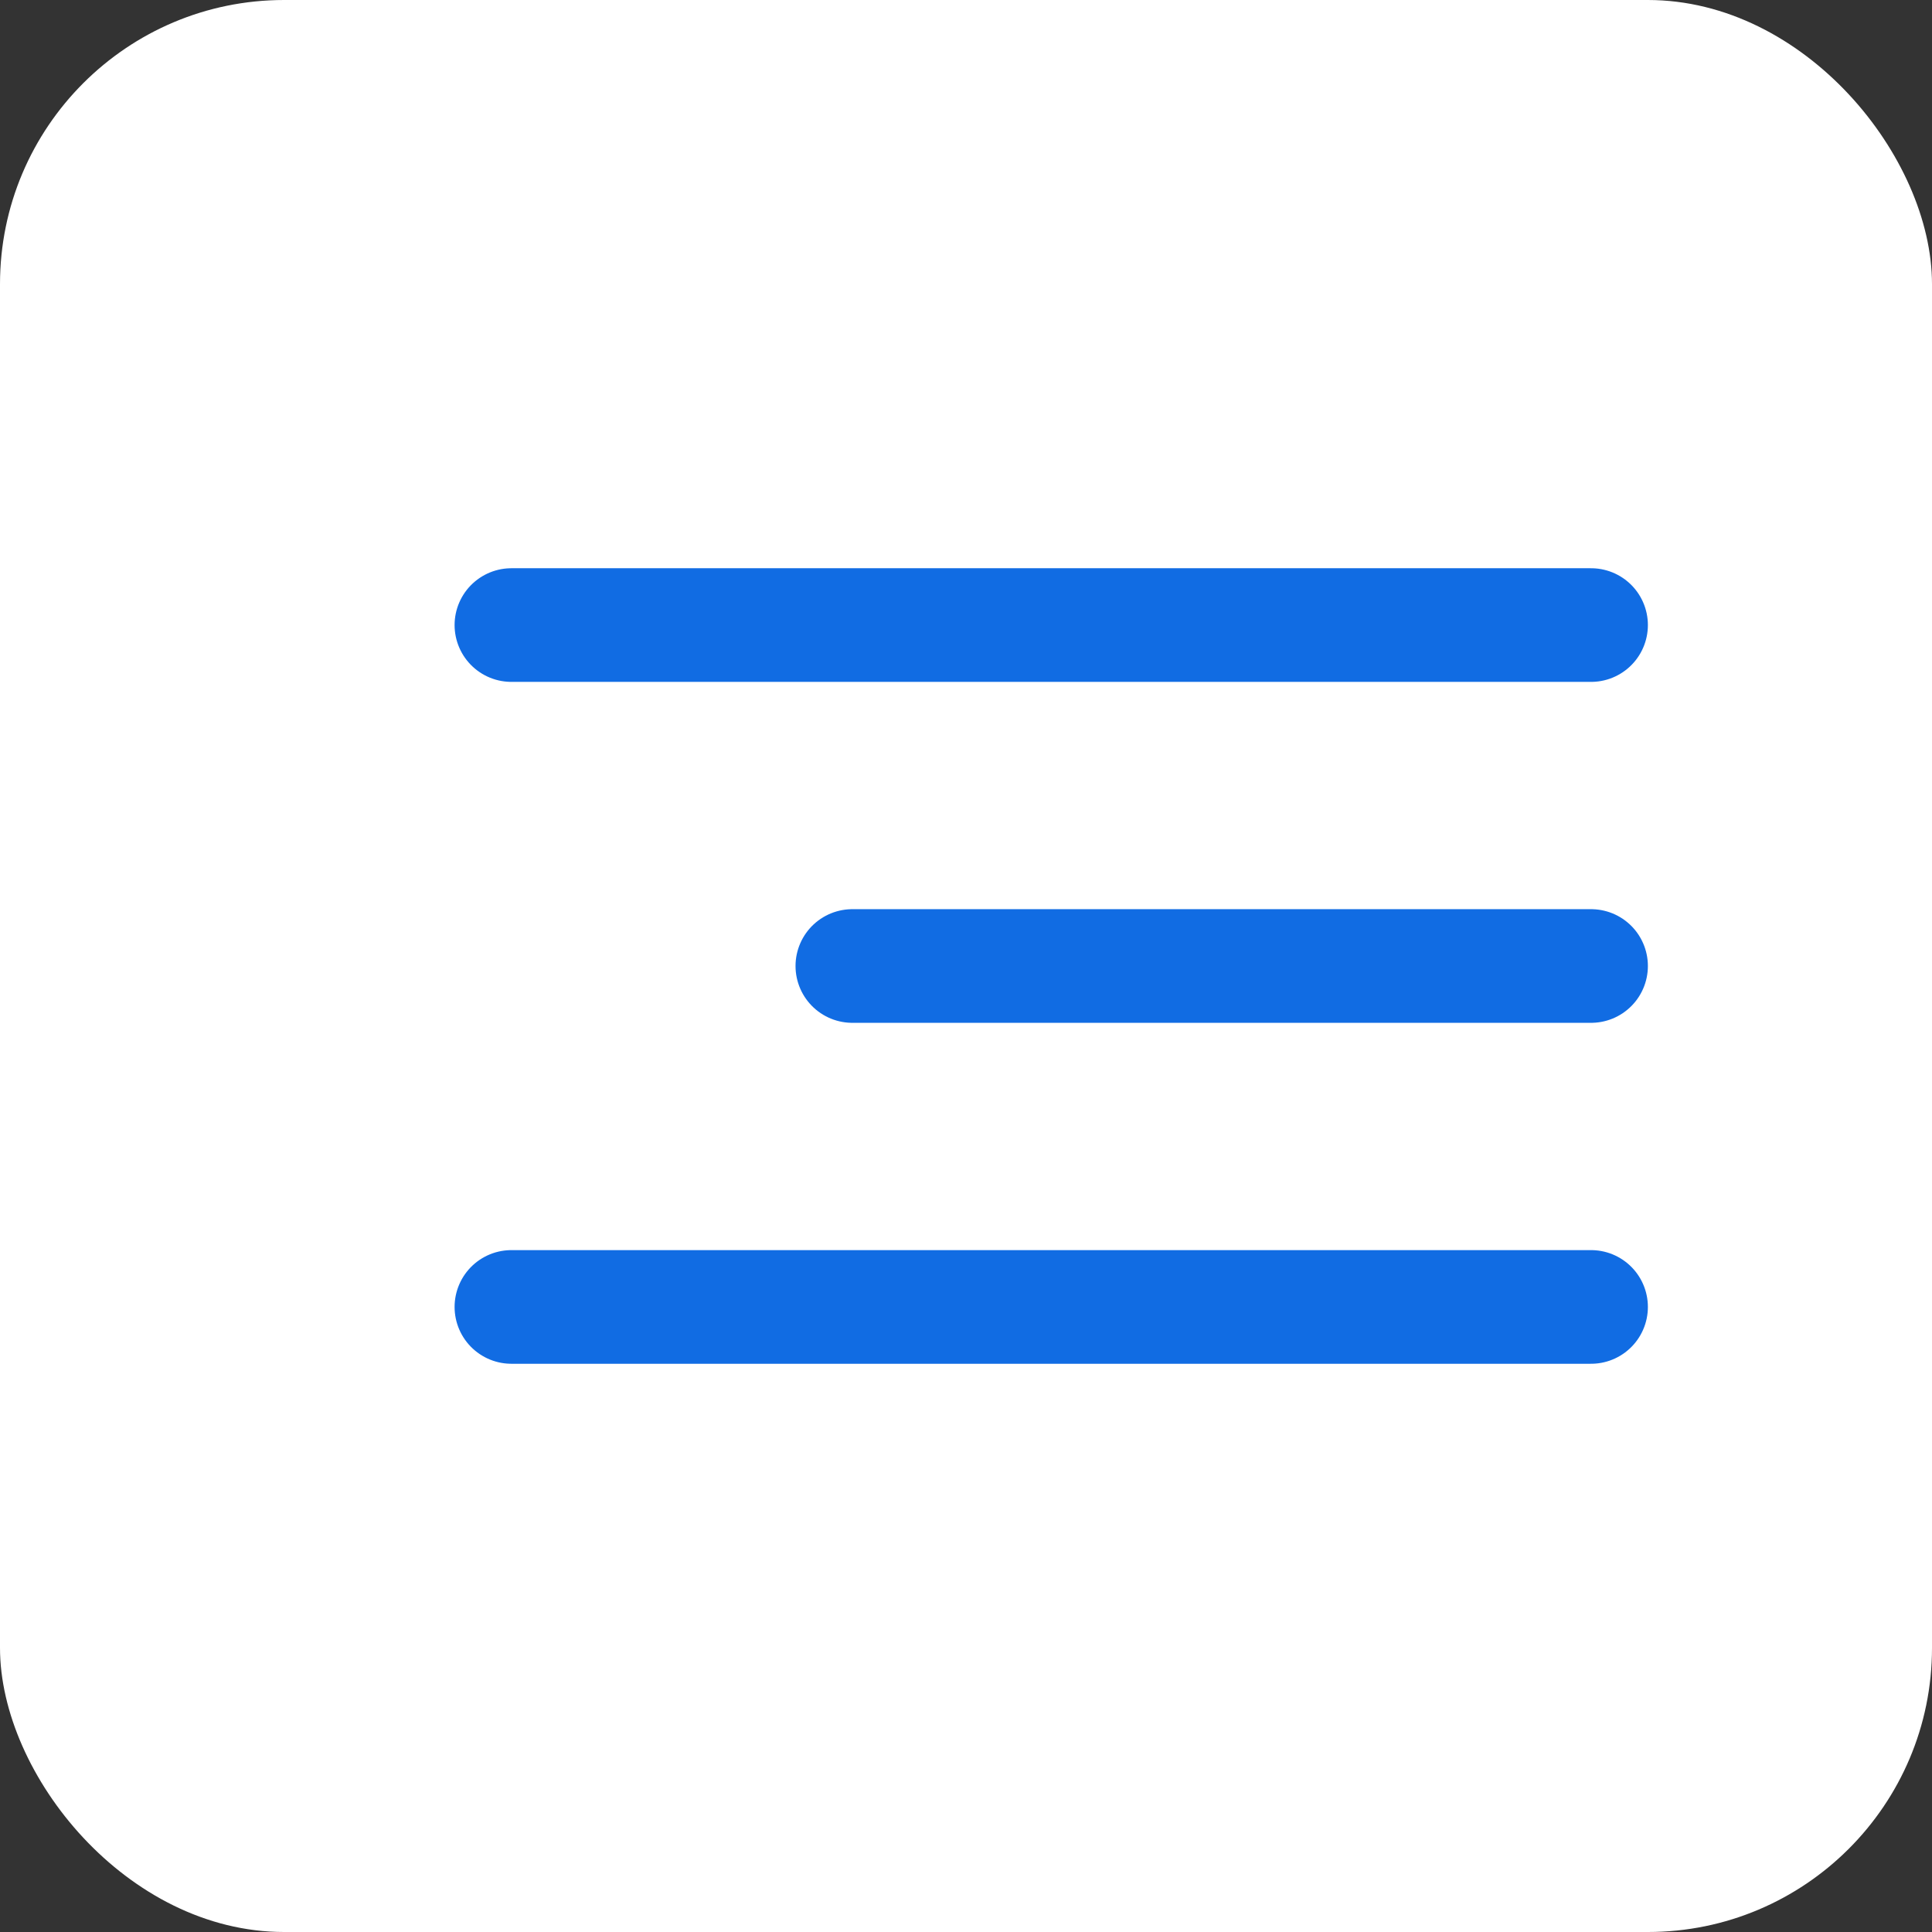
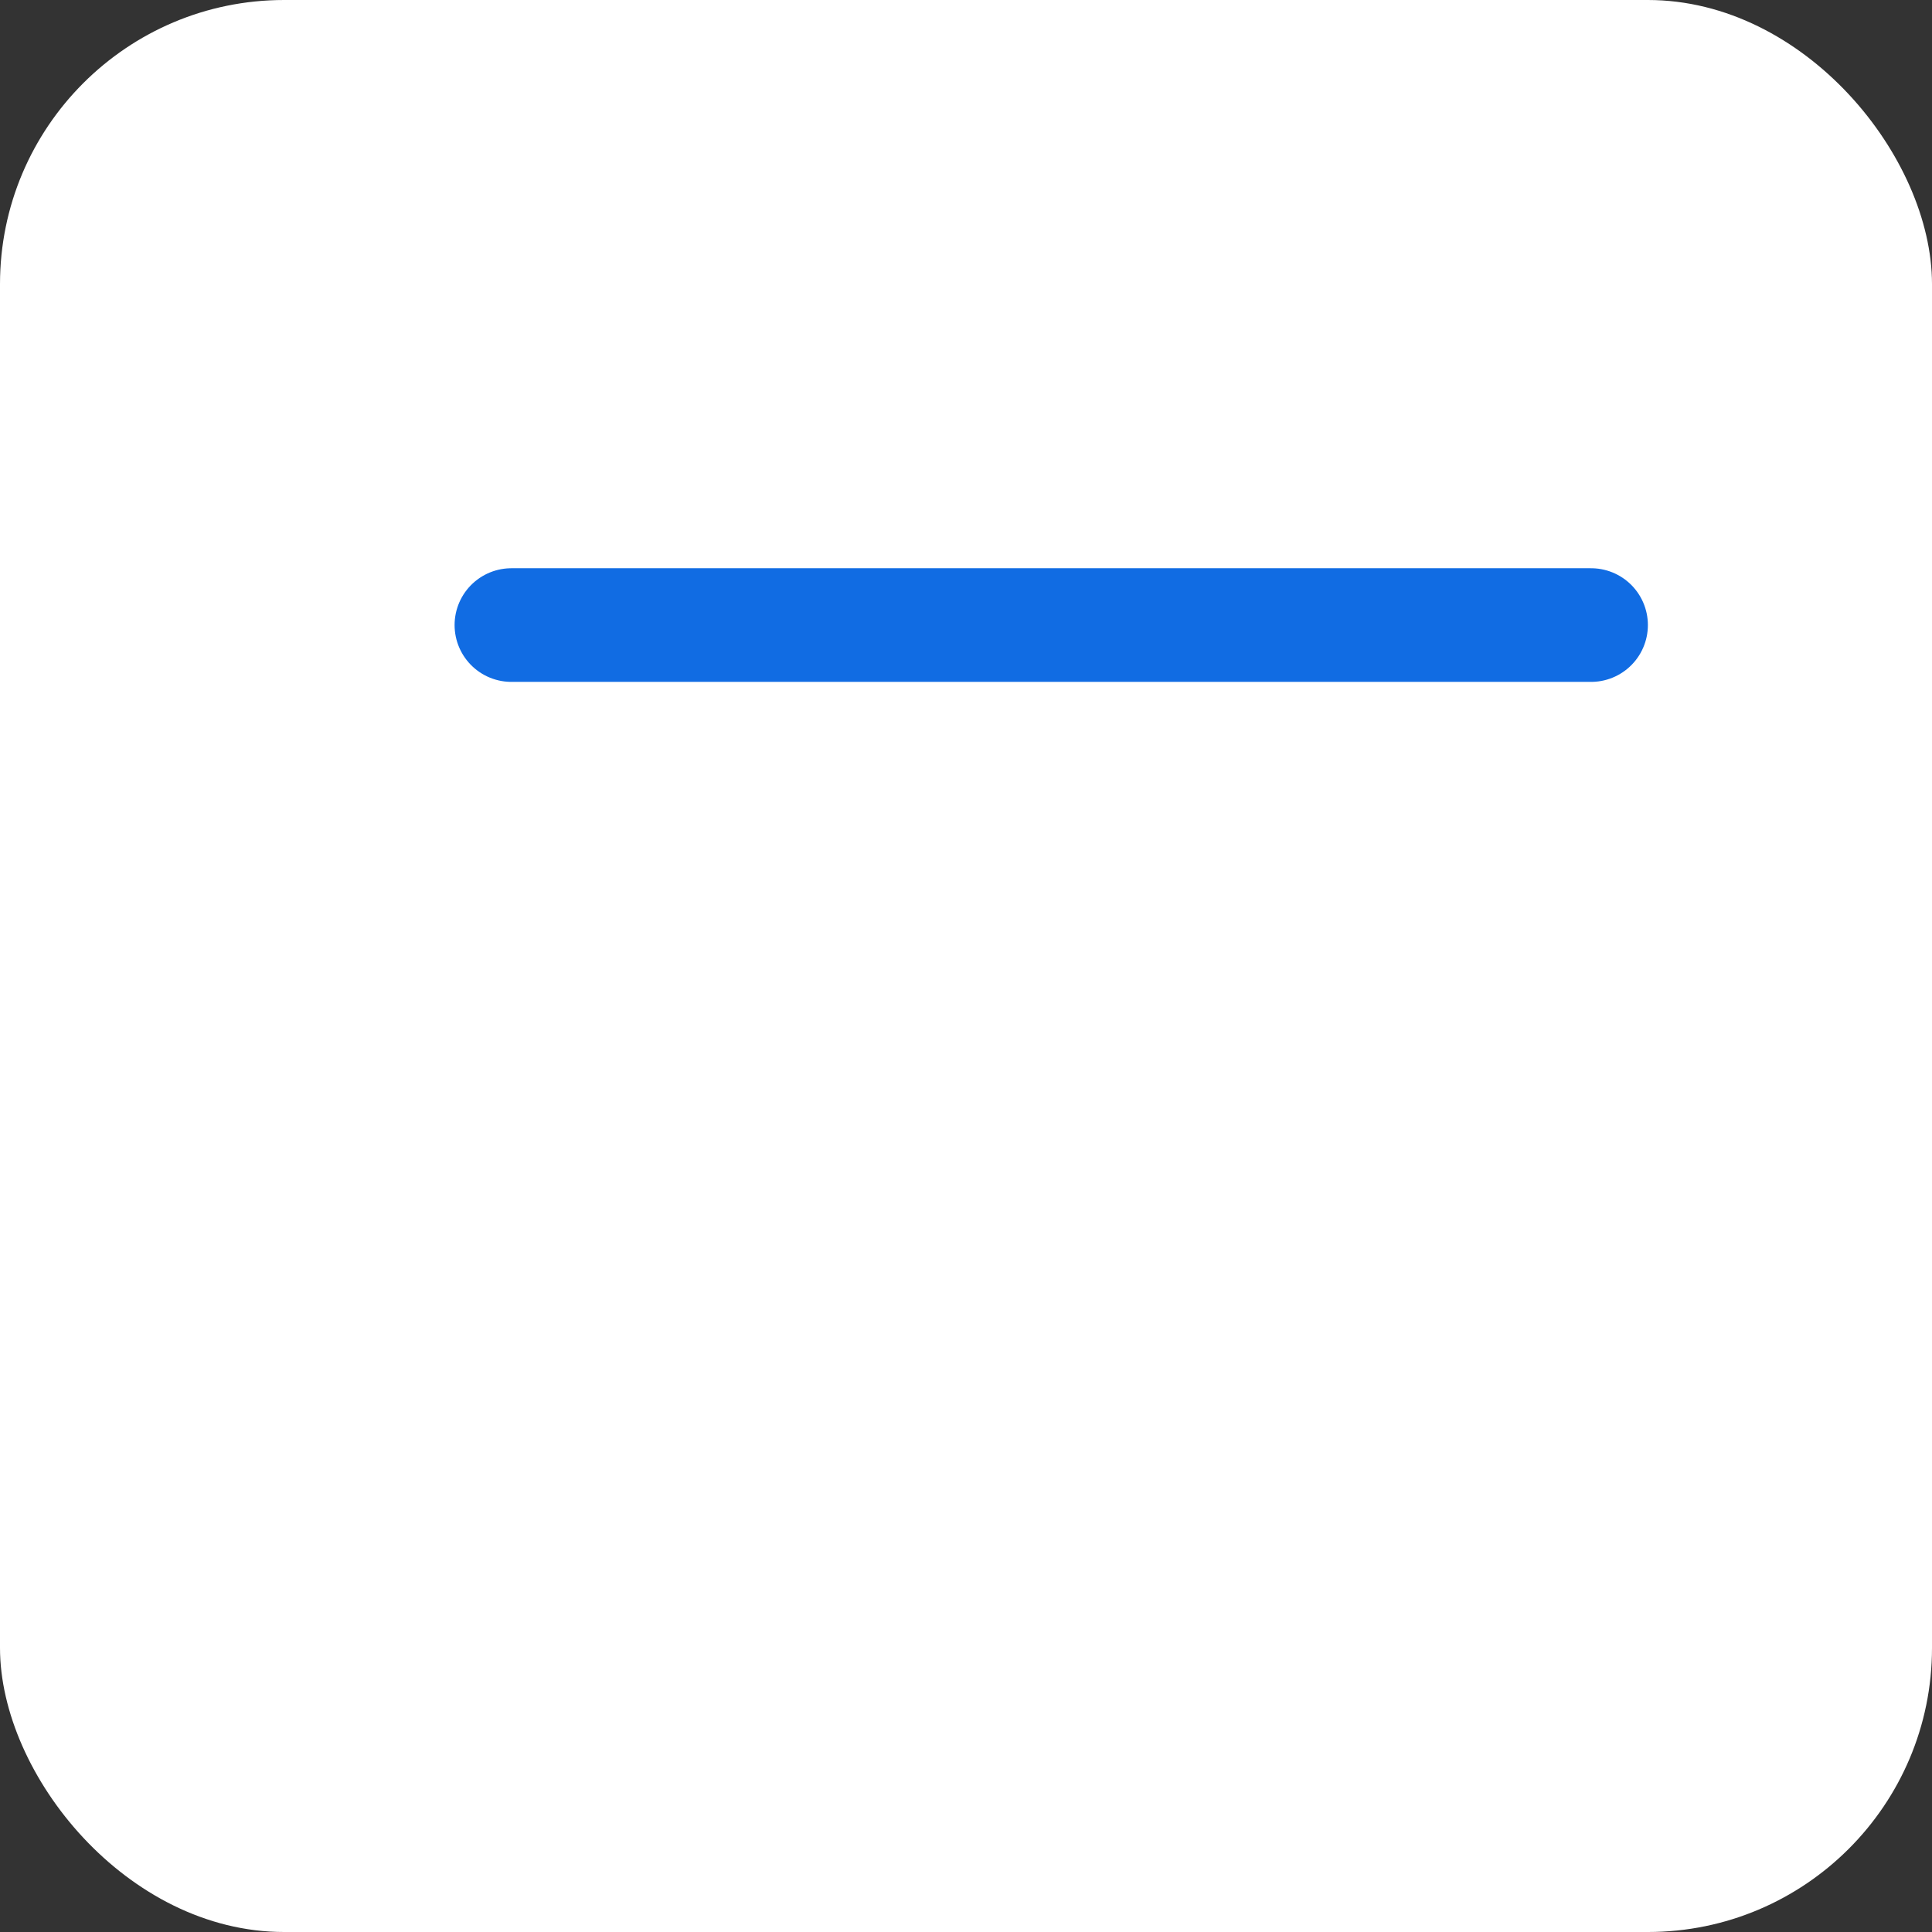
<svg xmlns="http://www.w3.org/2000/svg" width="34" height="34" viewBox="0 0 34 34" fill="none">
  <rect x="0" y="0" width="34" height="34" fill="#333333" stroke="none" />
  <rect width="34" height="34" rx="5" fill="white" />
  <path d="M9 11H28" stroke="#116CE3" stroke-width="2" stroke-linecap="round" />
-   <path d="M15 17L28 17" stroke="#116CE3" stroke-width="2" stroke-linecap="round" />
-   <path d="M9 23H28" stroke="#116CE3" stroke-width="2" stroke-linecap="round" />
</svg>